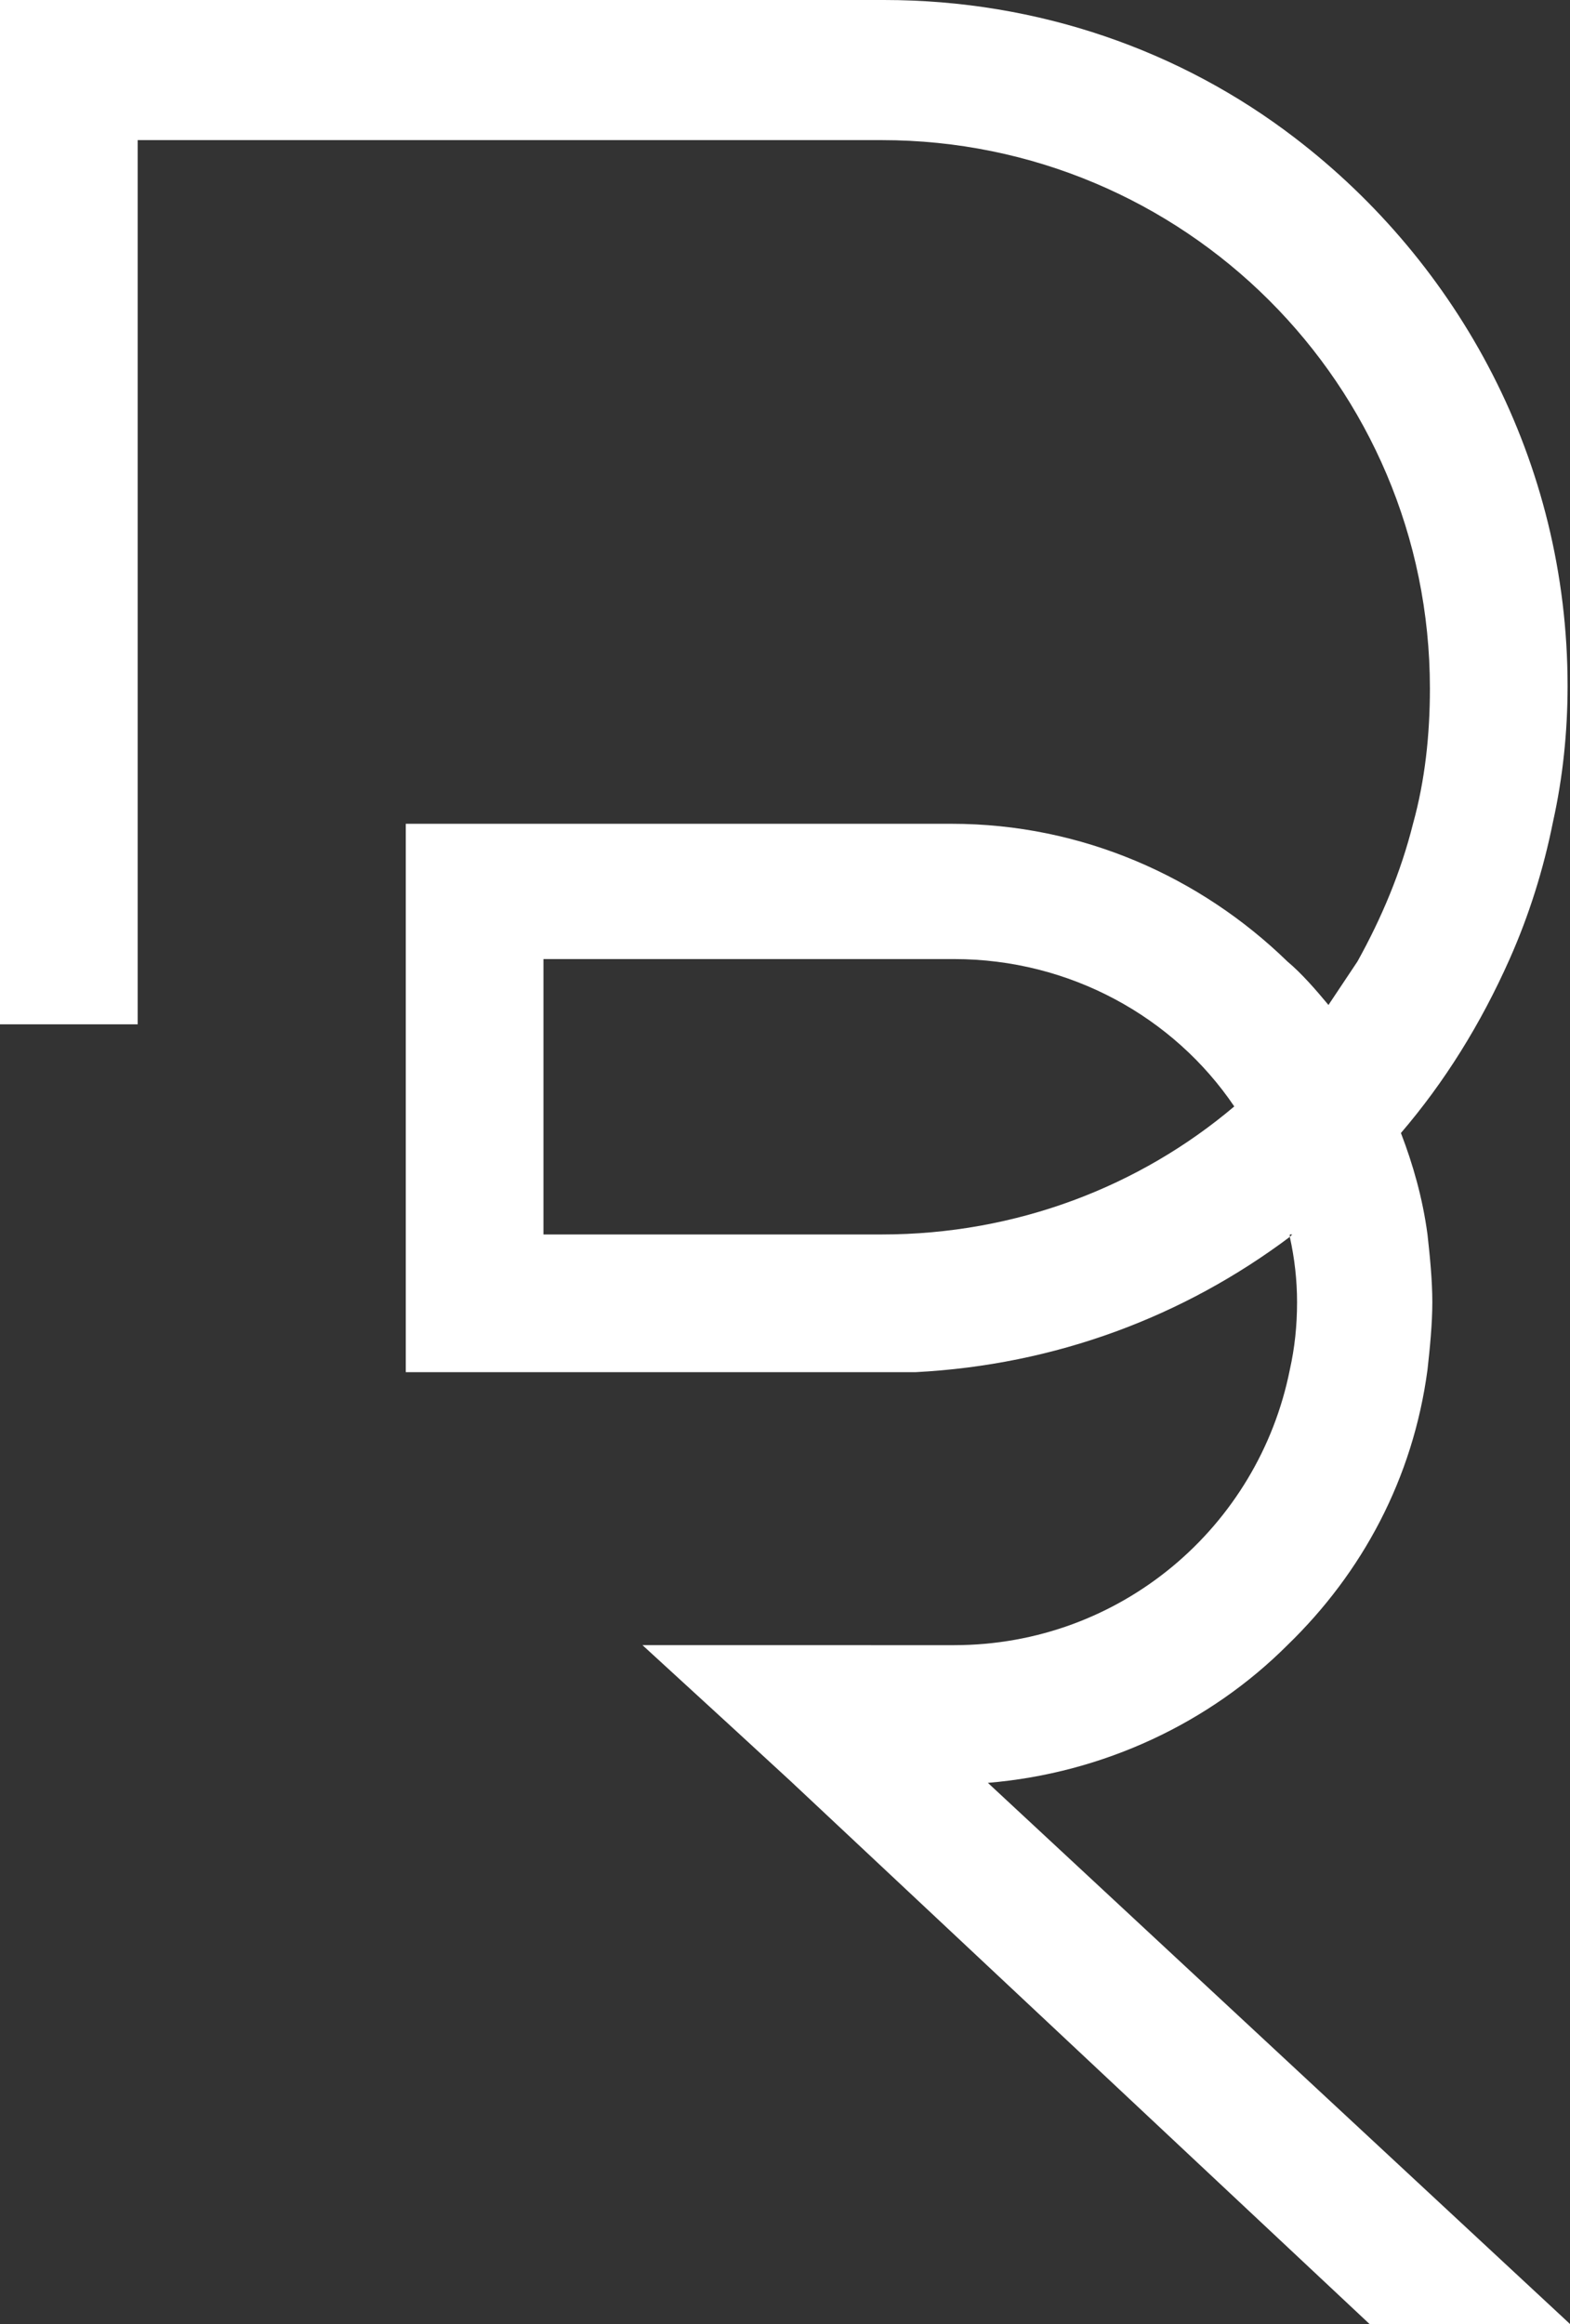
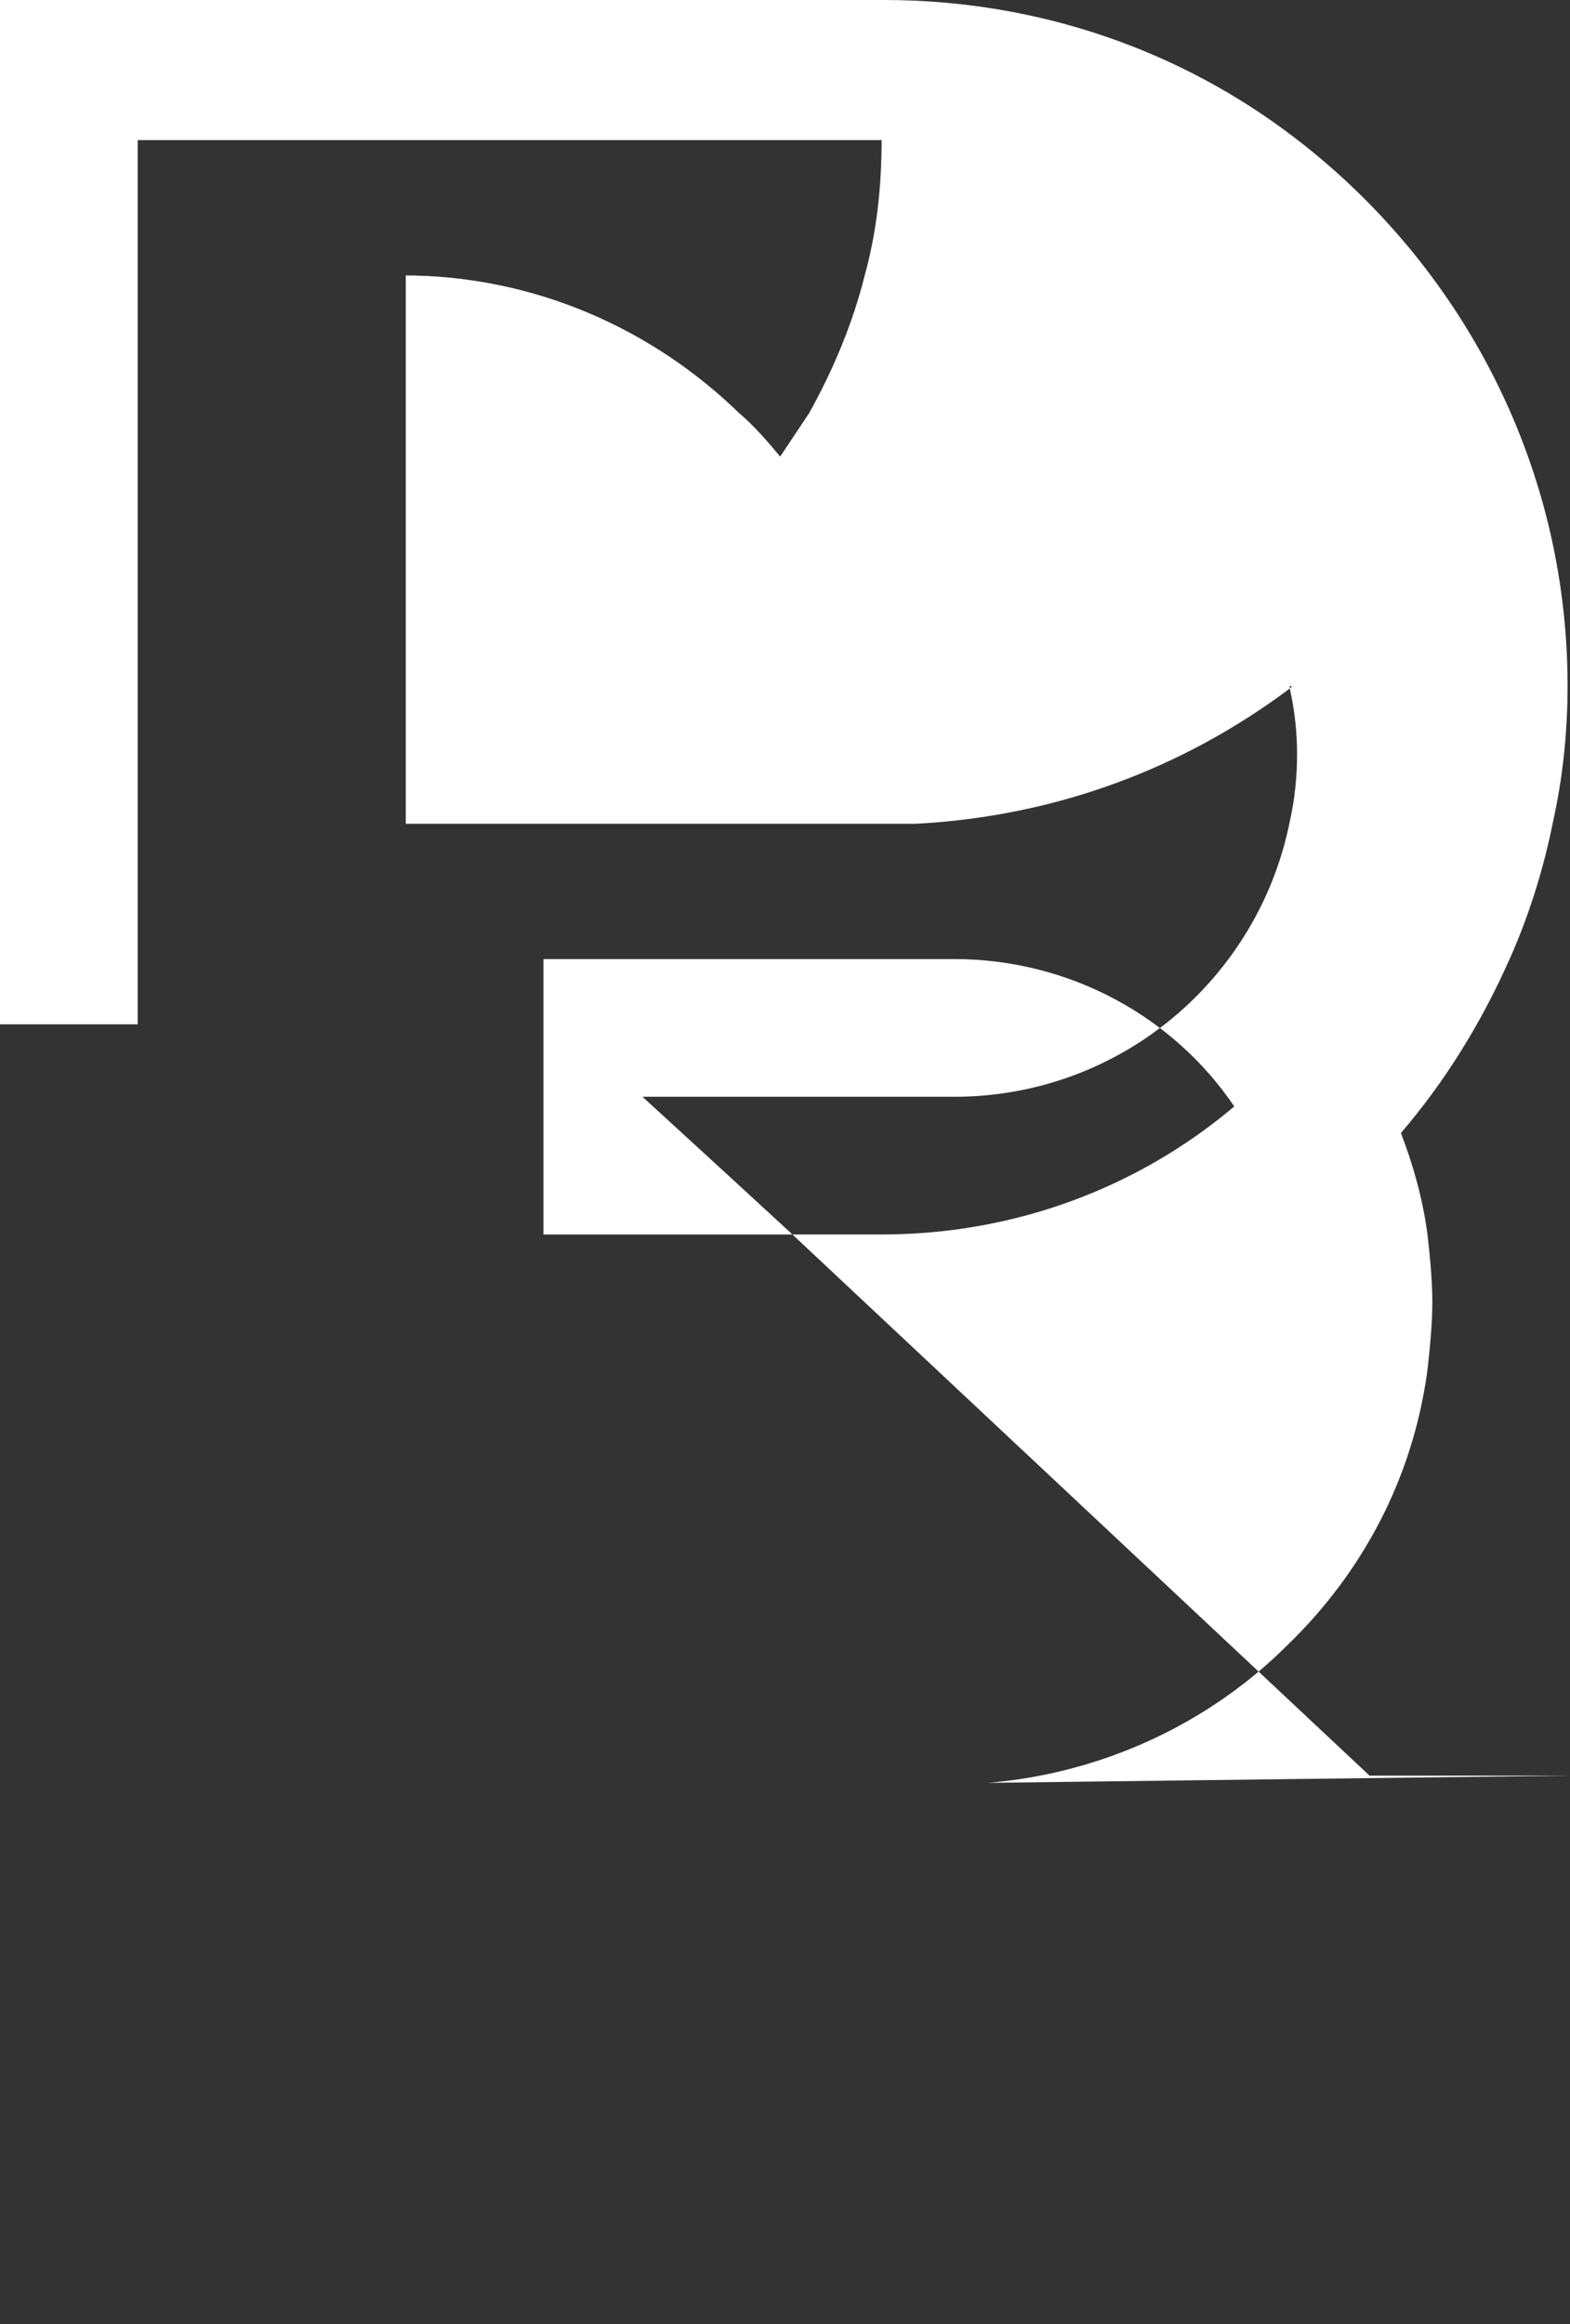
<svg xmlns="http://www.w3.org/2000/svg" version="1.1" id="Livello_1" x="0px" y="0px" viewBox="0 0 65 96.2" style="enable-background:new 0 0 65 96.2;" xml:space="preserve">
  <rect x="0" y="0" width="65" height="96.2" fill="#333333" stroke="none" />
  <style type="text/css">
	.st0{display:none;}
	.st1{fill:#FFFFFF;}
</style>
  <g id="grid" class="st0">
</g>
  <g>
-     <path class="st1" d="M40.9,73.8L40.9,73.8c4.8-0.4,9.2-2.5,12.4-5.7c3.1-3,5.2-6.9,5.8-11.4c0.1-0.9,0.2-1.9,0.2-2.8   s-0.1-1.9-0.2-2.8c-0.2-1.5-0.6-2.9-1.1-4.2c1.8-2.1,3.3-4.5,4.5-7.2c0.8-1.8,1.4-3.7,1.8-5.7c0.4-1.8,0.6-3.7,0.6-5.6   c0-9.3-4.5-17.5-11.3-22.7C48.9,2.1,43,0,36.6,0H0v42.4h5.7V5.8h30.8c12.5,0,22.7,10.1,22.7,22.7c0,1.9-0.2,3.8-0.7,5.6   c-0.5,2-1.3,3.9-2.3,5.7c-0.4,0.6-0.8,1.2-1.2,1.8c-0.5-0.6-1.1-1.3-1.7-1.8c-3.6-3.5-8.5-5.7-13.9-5.7H16.8v5.6c0,0,0,0,0,0.1l0,0   v17h21.1c5.8-0.3,11.1-2.3,15.5-5.6v-0.1h0.1l-0.1,0.1c0.2,0.9,0.3,1.8,0.3,2.7c0,1-0.1,1.9-0.3,2.8c-1.3,6.5-7,11.4-13.9,11.4   H26.6l3.6,3.3l0,0l2.5,2.3l24,22.5H65L40.9,73.8z M36.5,51.1h-14V39.7h17c4.8,0,9.1,2.4,11.6,6.1C47.2,49.1,42.1,51.1,36.5,51.1z" />
+     <path class="st1" d="M40.9,73.8L40.9,73.8c4.8-0.4,9.2-2.5,12.4-5.7c3.1-3,5.2-6.9,5.8-11.4c0.1-0.9,0.2-1.9,0.2-2.8   s-0.1-1.9-0.2-2.8c-0.2-1.5-0.6-2.9-1.1-4.2c1.8-2.1,3.3-4.5,4.5-7.2c0.8-1.8,1.4-3.7,1.8-5.7c0.4-1.8,0.6-3.7,0.6-5.6   c0-9.3-4.5-17.5-11.3-22.7C48.9,2.1,43,0,36.6,0H0v42.4h5.7V5.8h30.8c0,1.9-0.2,3.8-0.7,5.6   c-0.5,2-1.3,3.9-2.3,5.7c-0.4,0.6-0.8,1.2-1.2,1.8c-0.5-0.6-1.1-1.3-1.7-1.8c-3.6-3.5-8.5-5.7-13.9-5.7H16.8v5.6c0,0,0,0,0,0.1l0,0   v17h21.1c5.8-0.3,11.1-2.3,15.5-5.6v-0.1h0.1l-0.1,0.1c0.2,0.9,0.3,1.8,0.3,2.7c0,1-0.1,1.9-0.3,2.8c-1.3,6.5-7,11.4-13.9,11.4   H26.6l3.6,3.3l0,0l2.5,2.3l24,22.5H65L40.9,73.8z M36.5,51.1h-14V39.7h17c4.8,0,9.1,2.4,11.6,6.1C47.2,49.1,42.1,51.1,36.5,51.1z" />
  </g>
  <g id="wireframe">
</g>
</svg>